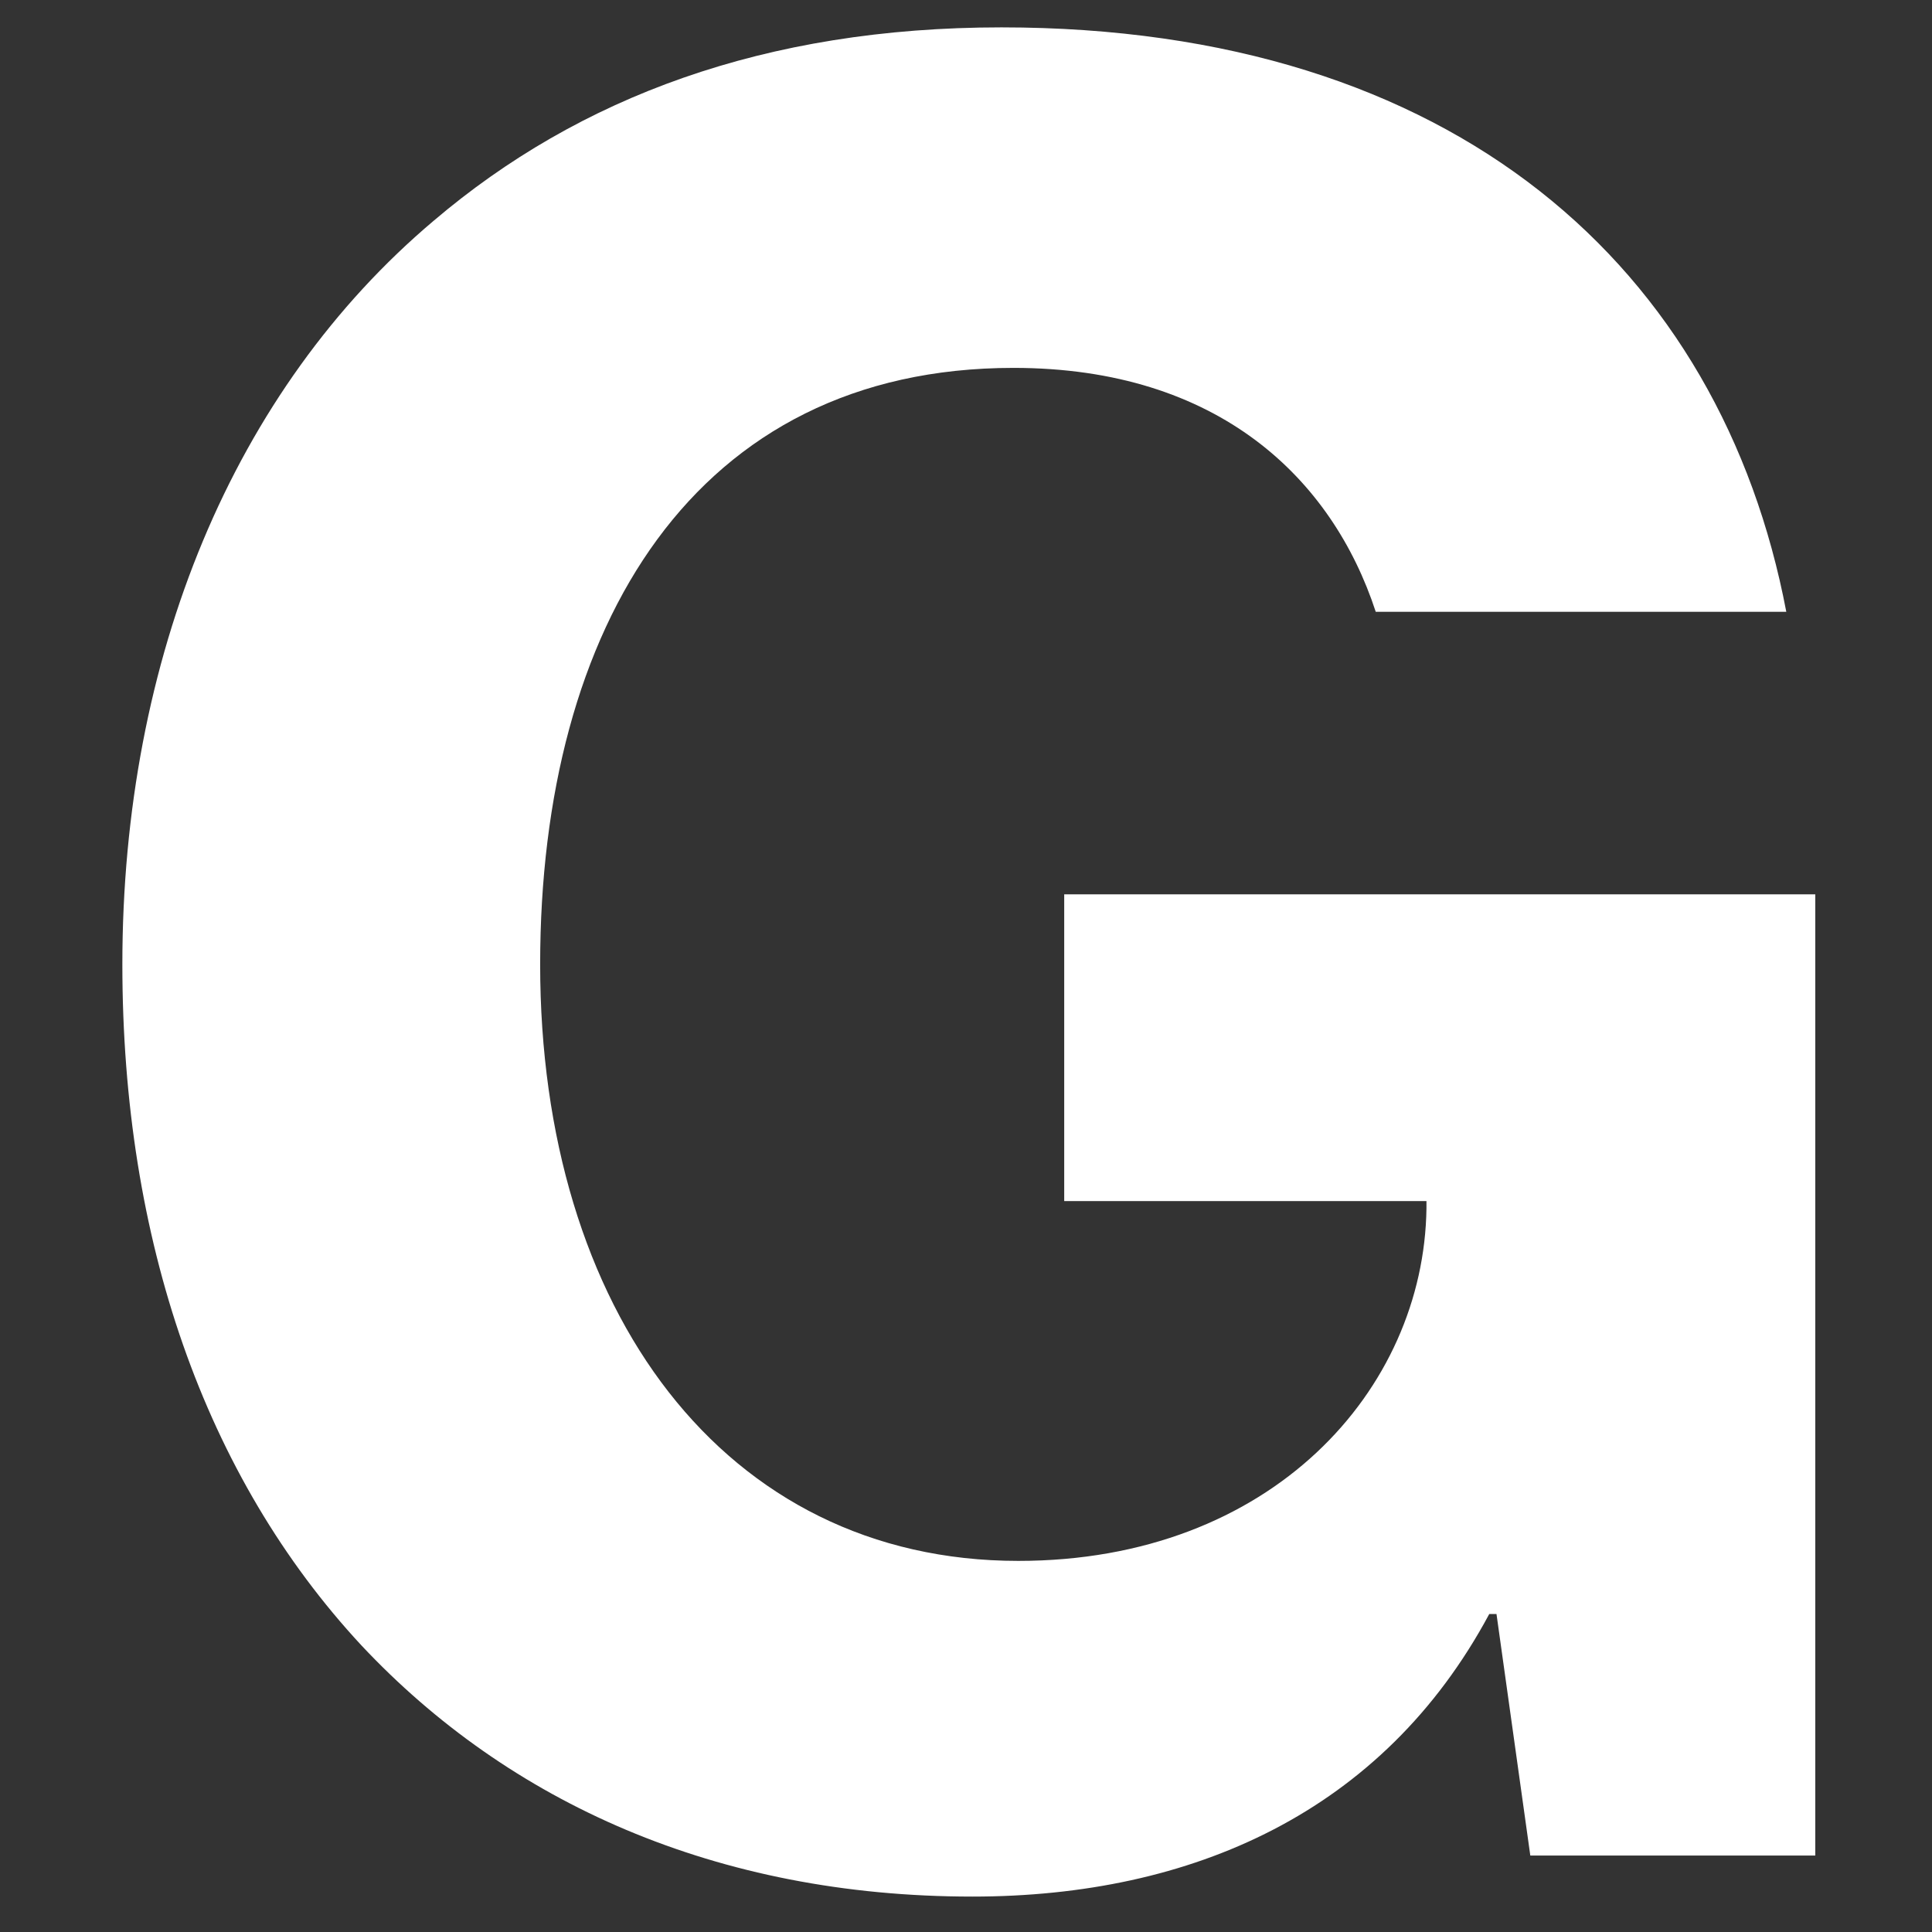
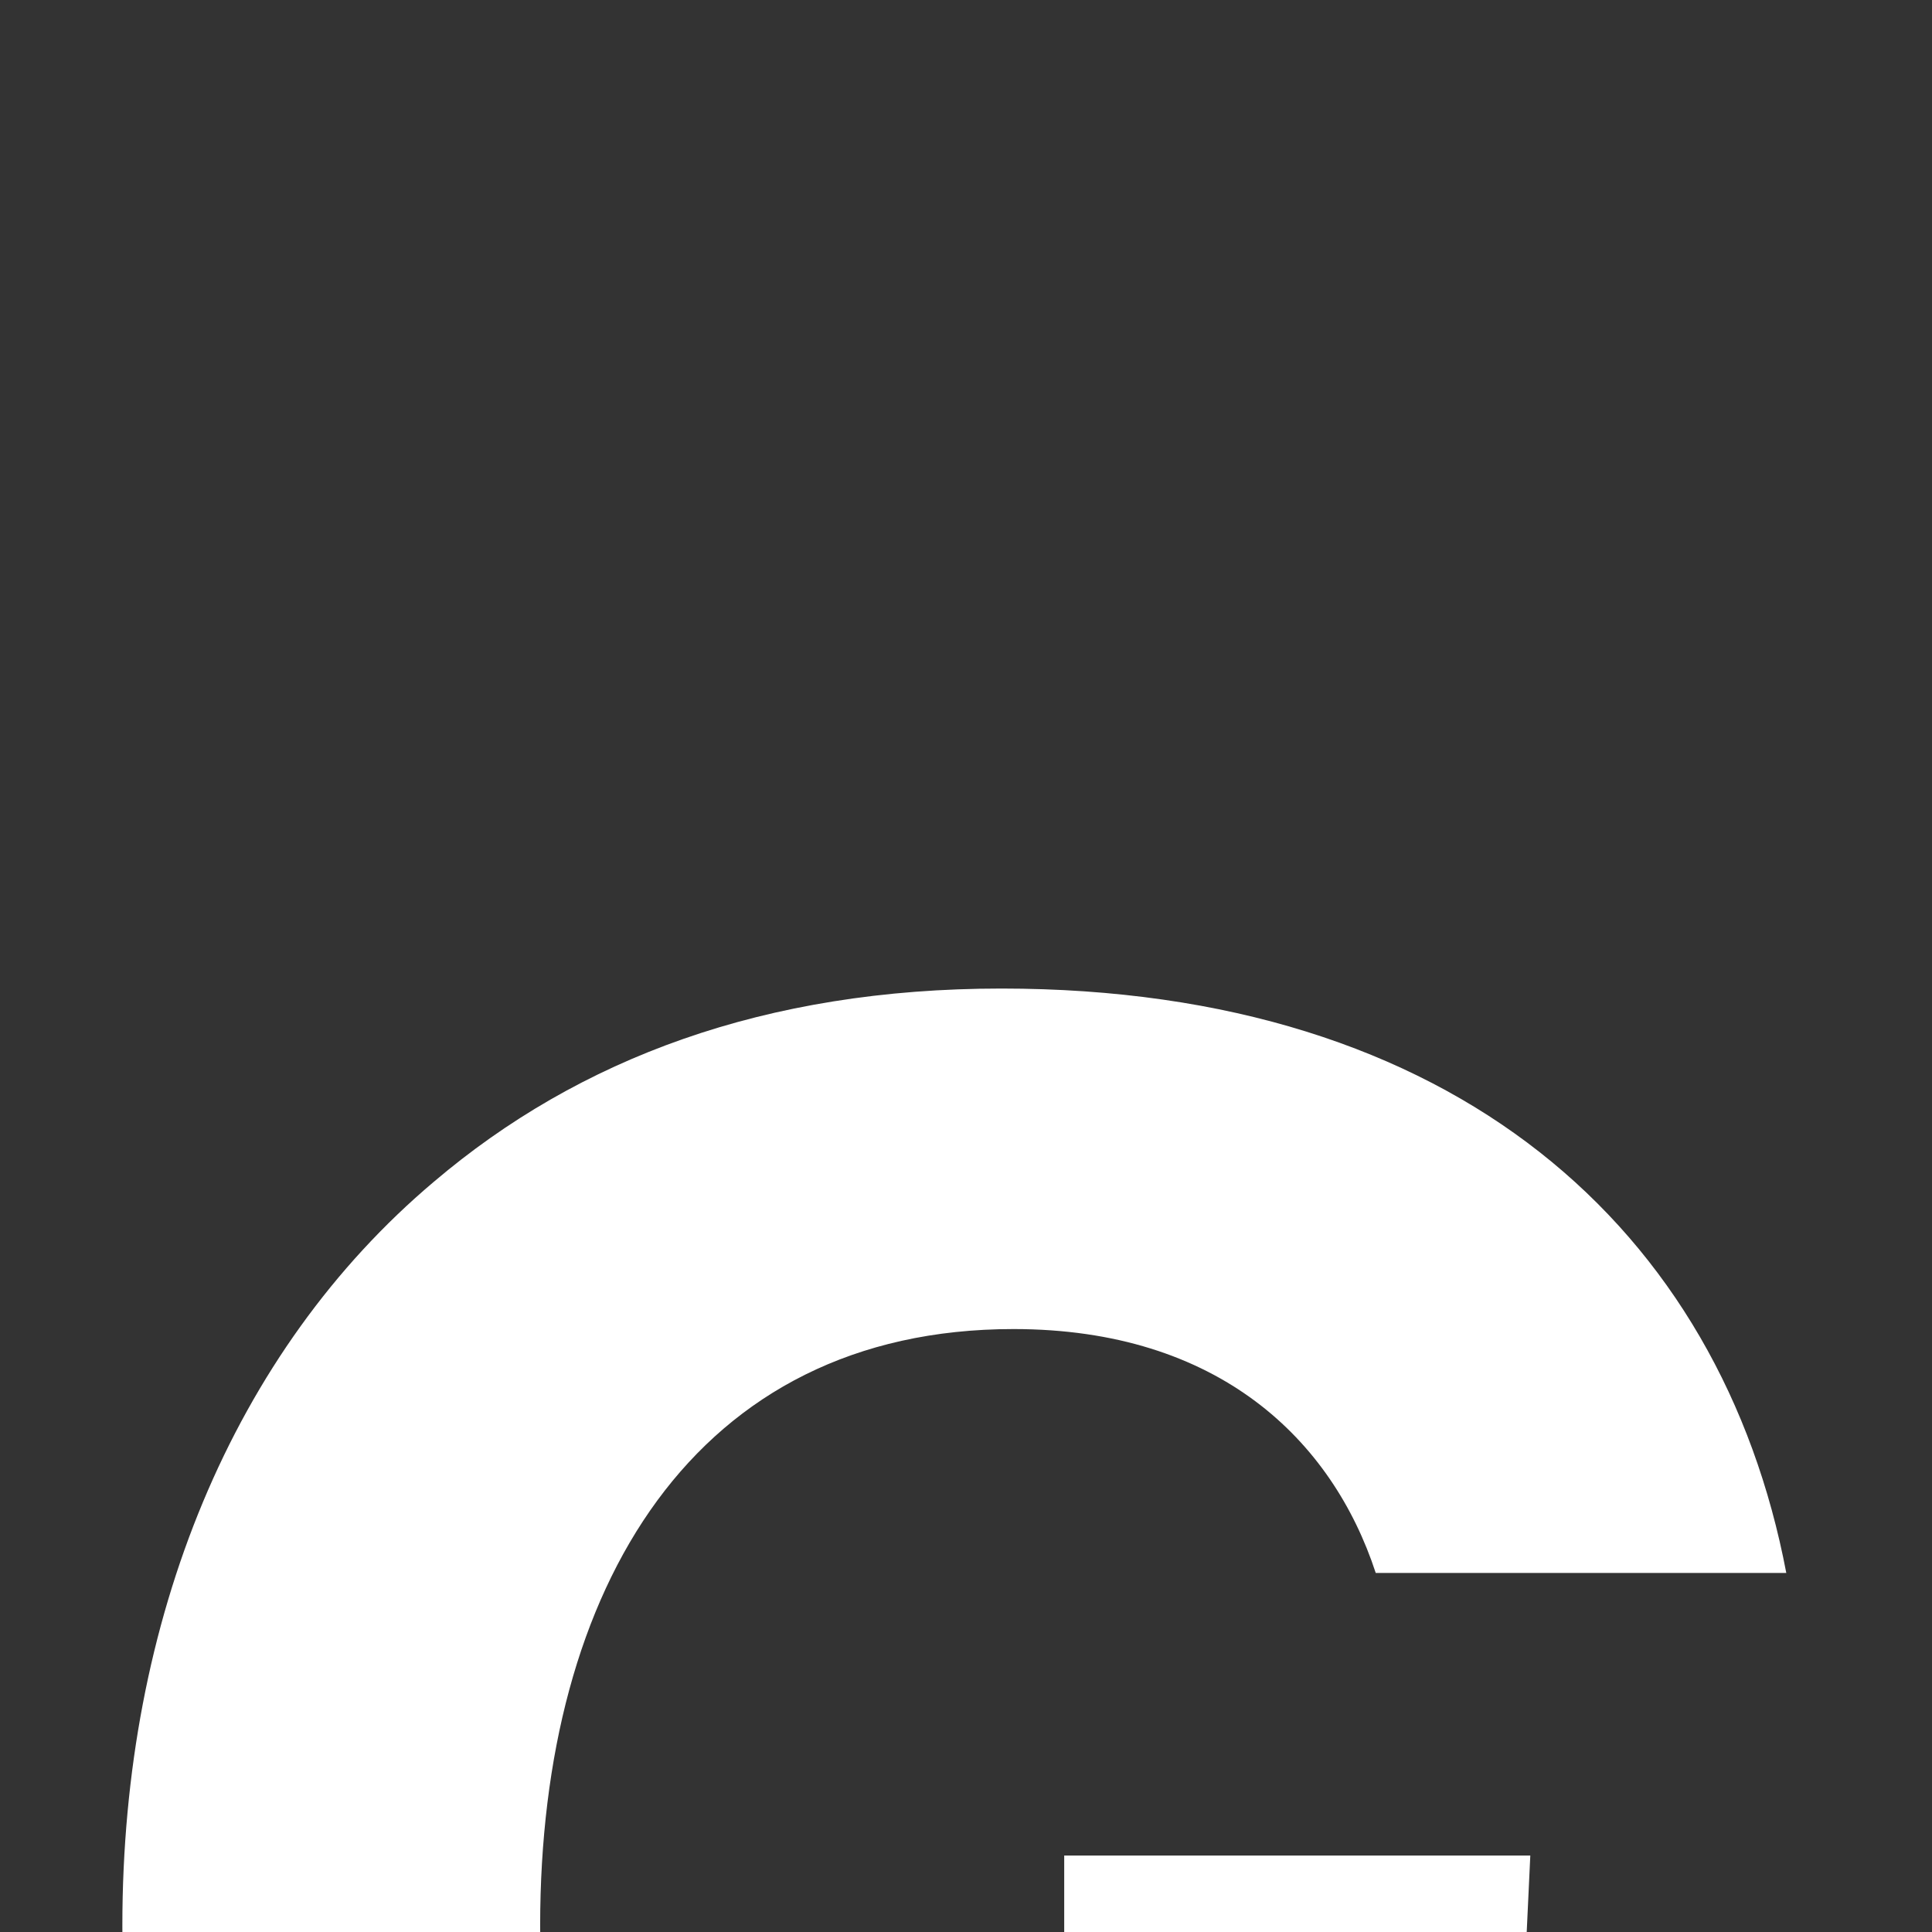
<svg xmlns="http://www.w3.org/2000/svg" width="480" height="480" viewBox="0 0 480 480">
  <rect x="0" y="0" width="480" height="480" fill="#333333" stroke="none" />
  <defs>
    <style>
      .cls-1 {
        fill: #fff;
        fill-rule: evenodd;
      }
    </style>
  </defs>
  <g id="アートボード_3" data-name="アートボード 3">
-     <path id="G" class="cls-1" d="M1540.2,461H1611V222.2H1424.4v76.2h90v1.8c-0.6,45-38.4,87.6-101.4,87.6-73.2,0-118.8-62.4-118.8-148.2,0-84,38.4-148.2,117.6-148.2,51,0,79.2,27.6,90,60.6h102c-16.2-85.2-82.2-145.2-195-145.2-58.8,0-105,17.4-141,48-49.8,42-77.4,108.6-77.4,184.8,0,68.4,20.4,127.2,59.4,169.2,36.6,39,88.2,62.4,151.8,62.4,54.6,0,102-21,128.4-70.2h1.8Z" transform="translate(-1160)" />
+     <path id="G" class="cls-1" d="M1540.2,461H1611H1424.4v76.2h90v1.8c-0.6,45-38.4,87.6-101.4,87.6-73.2,0-118.8-62.4-118.8-148.2,0-84,38.4-148.2,117.6-148.2,51,0,79.2,27.6,90,60.6h102c-16.2-85.2-82.2-145.2-195-145.2-58.8,0-105,17.4-141,48-49.8,42-77.4,108.6-77.4,184.8,0,68.4,20.4,127.2,59.4,169.2,36.6,39,88.2,62.4,151.8,62.4,54.6,0,102-21,128.4-70.2h1.8Z" transform="translate(-1160)" />
  </g>
</svg>